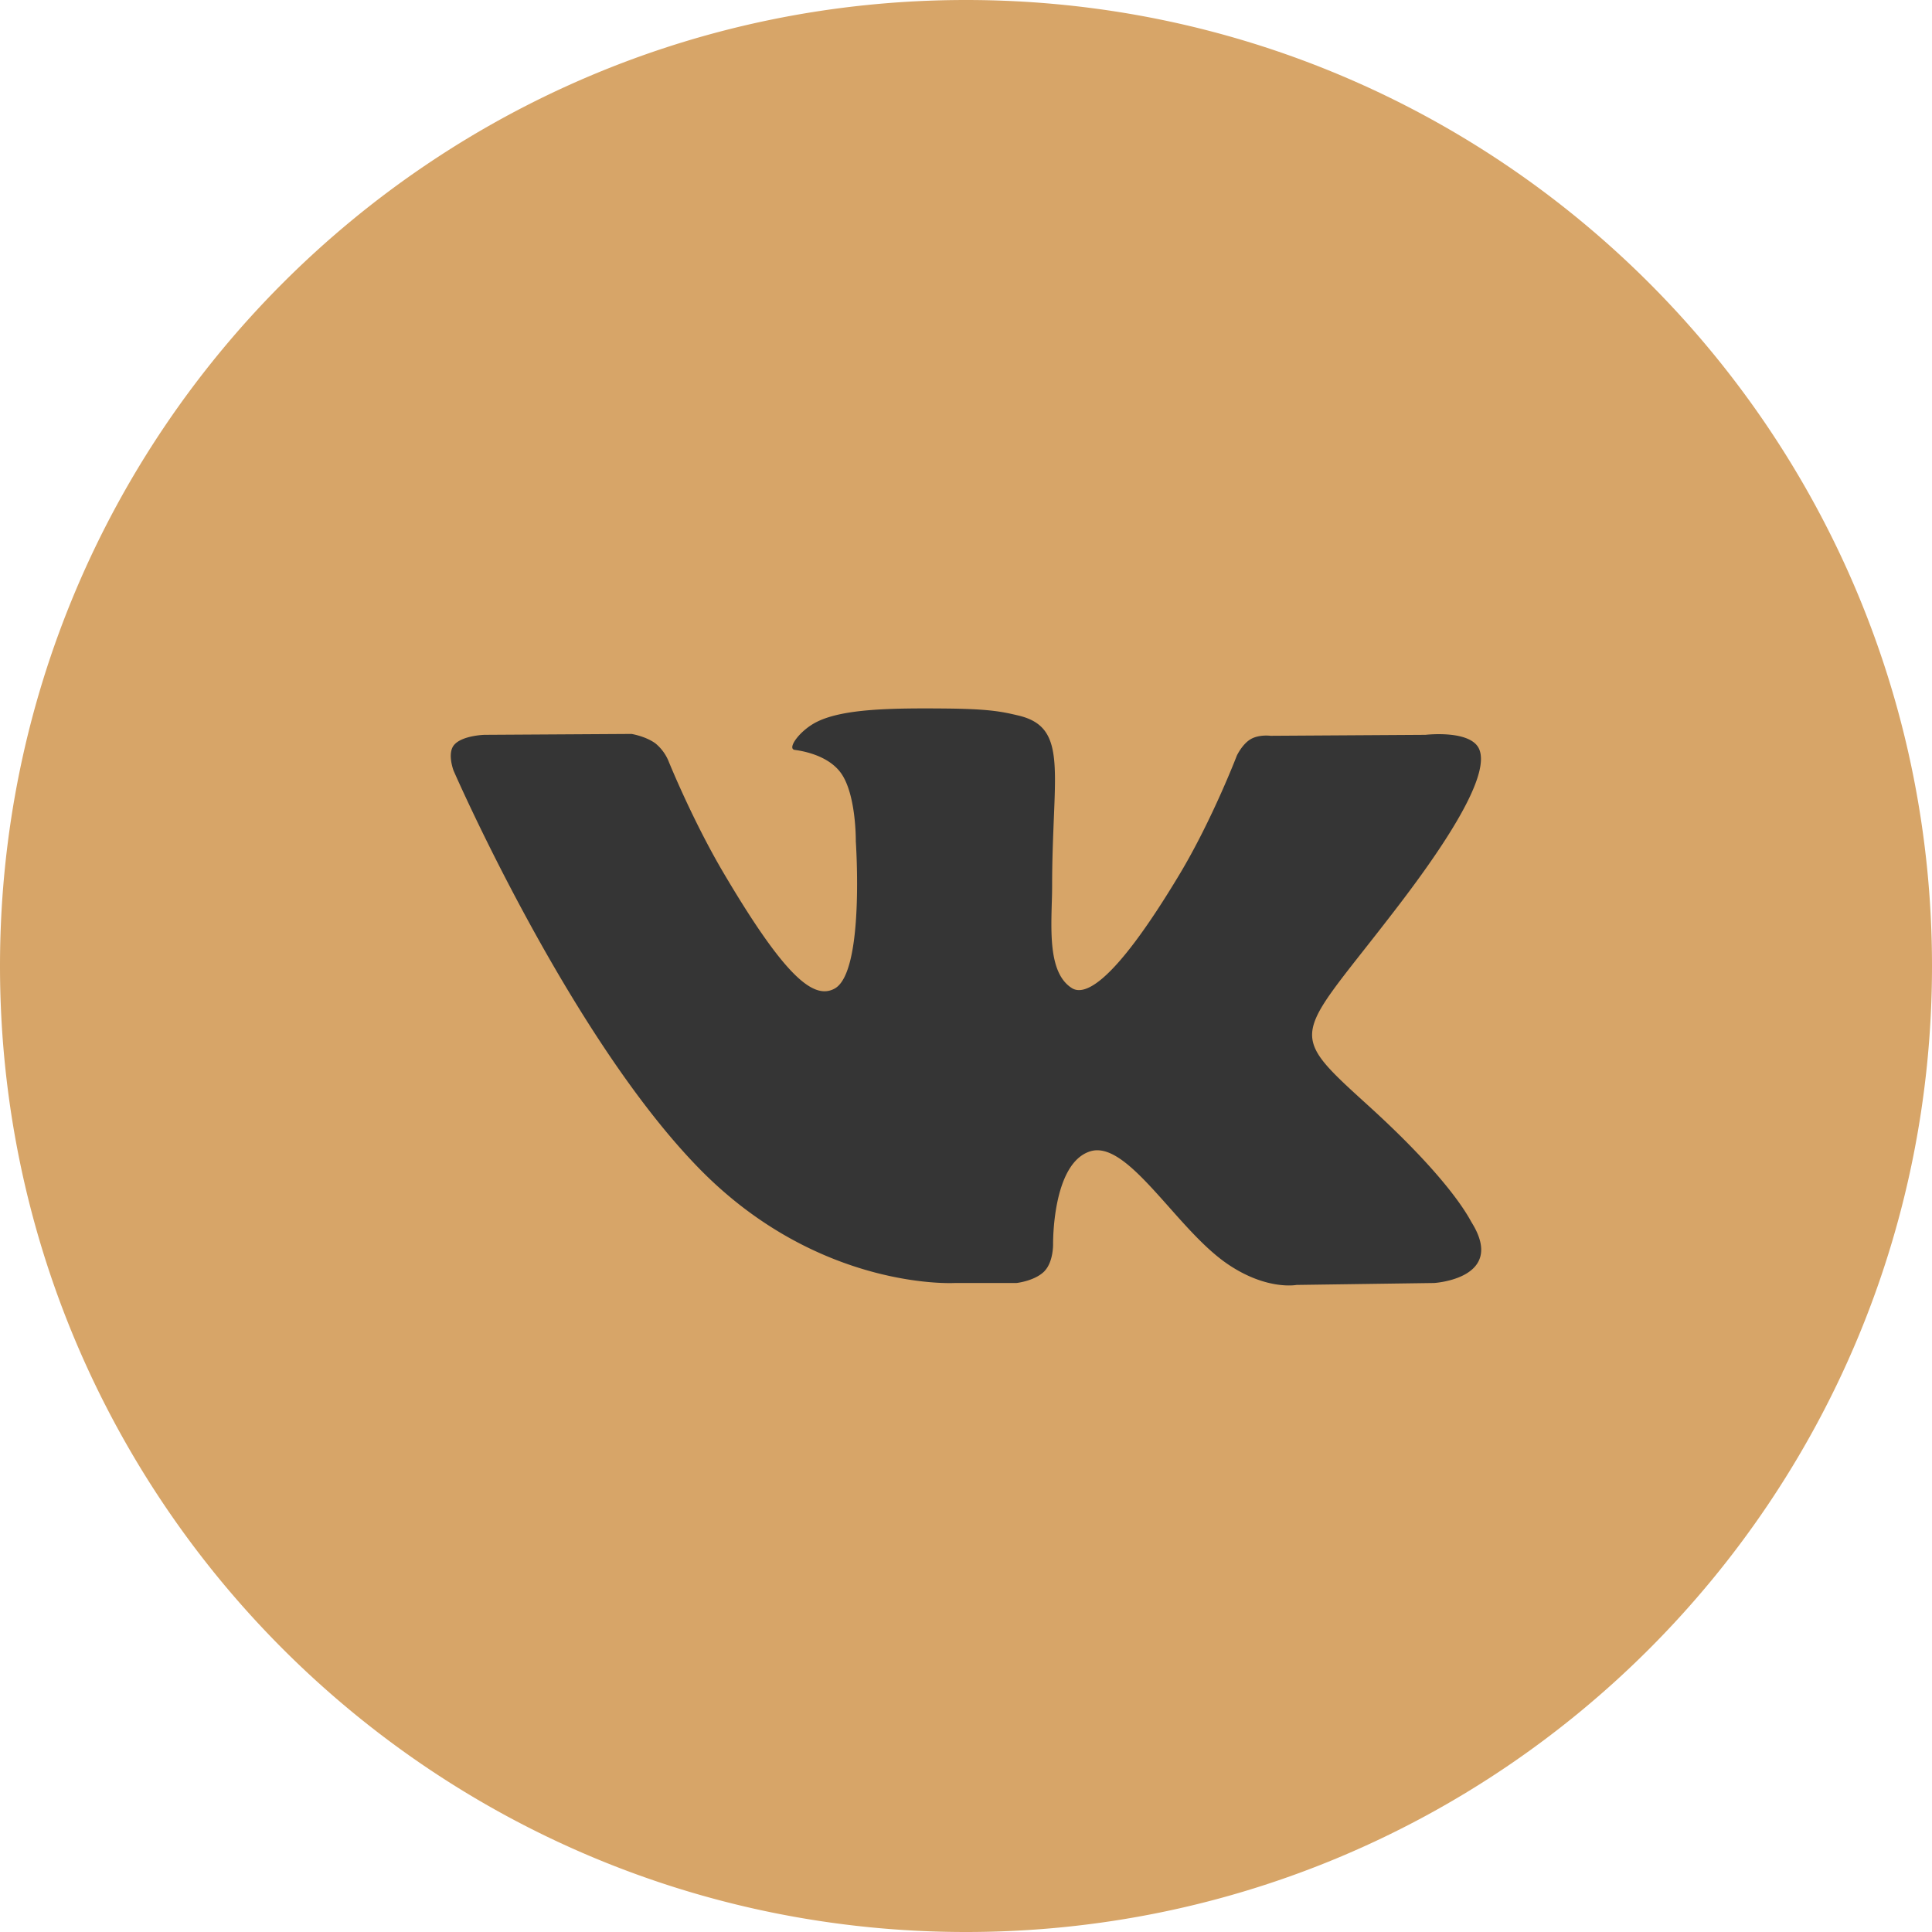
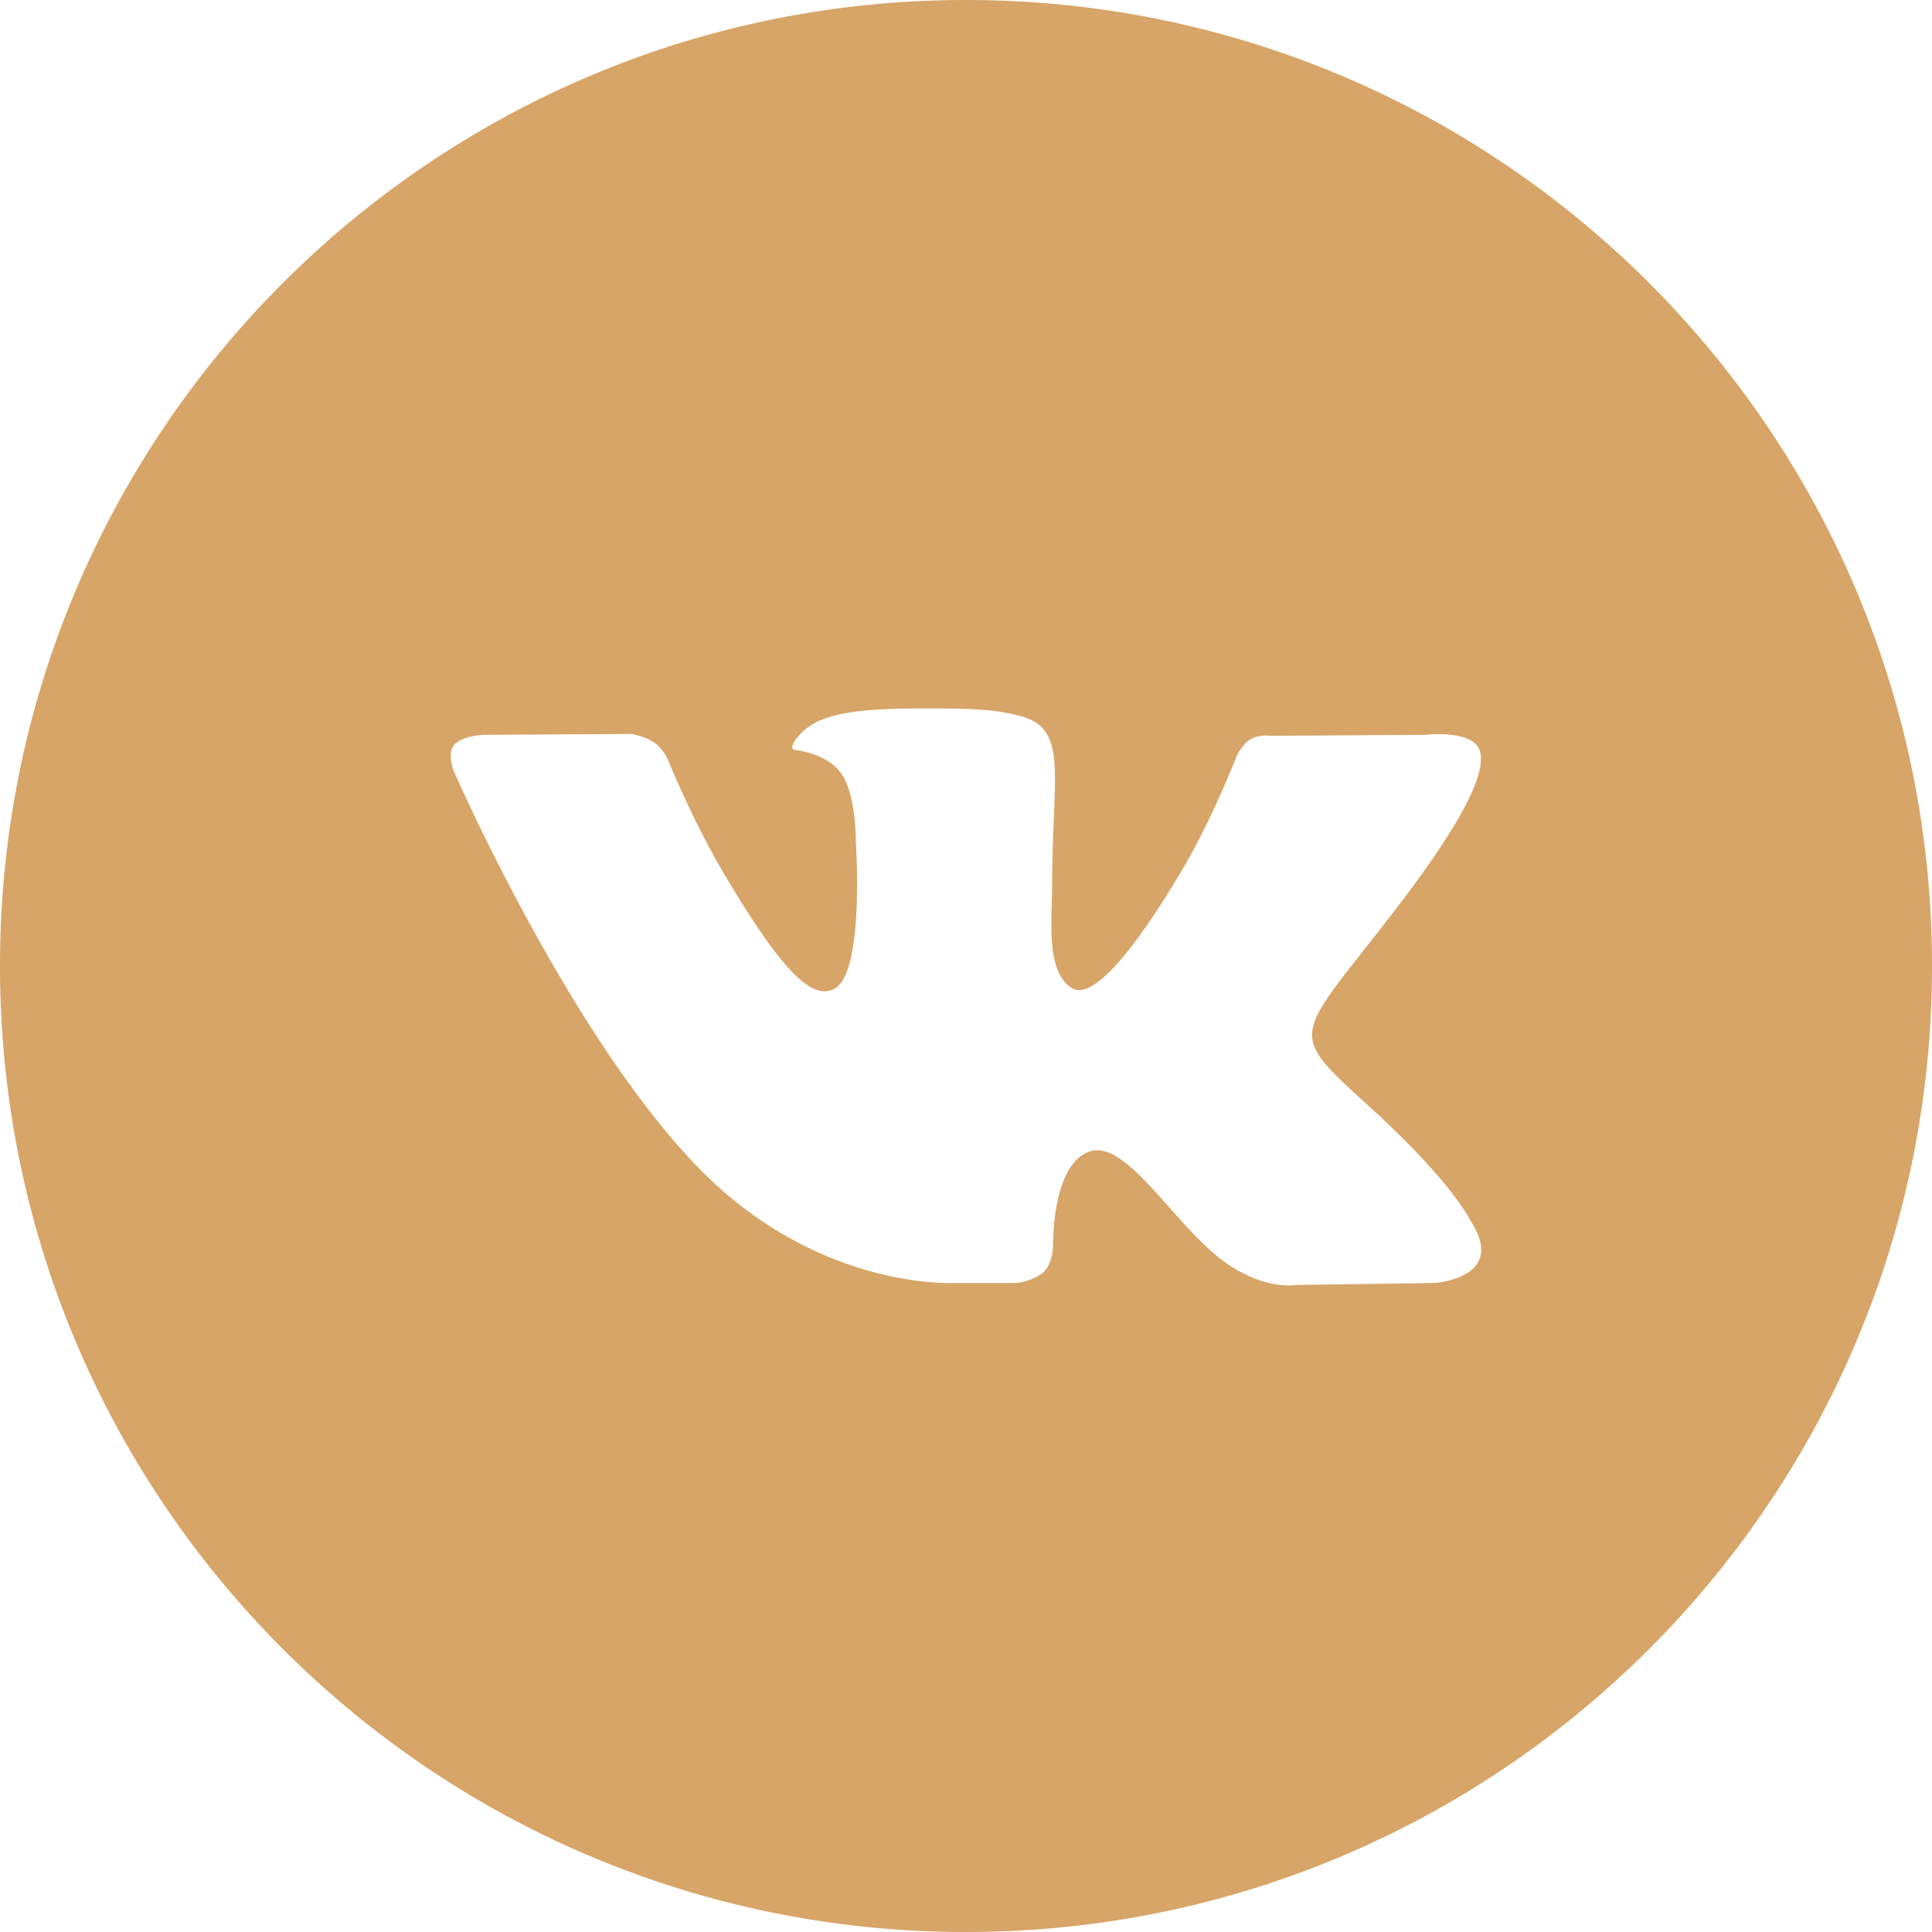
<svg xmlns="http://www.w3.org/2000/svg" width="26" height="26" fill="none">
-   <path fill="#353535" d="M4 6h17v14H4z" />
  <path fill-rule="evenodd" clip-rule="evenodd" d="M13 0C5.82 0 0 5.82 0 13s5.82 13 13 13 13-5.82 13-13S20.18 0 13 0zm1.059 17.104c-.129.135-.379.162-.379.162h-.829s-1.828.108-3.439-1.538c-1.757-1.795-3.308-5.357-3.308-5.357s-.09-.234.008-.347c.109-.127.407-.135.407-.135l1.98-.012s.187.03.32.126a.61.61 0 01.173.228s.32.795.744 1.514c.828 1.404 1.213 1.711 1.494 1.56.41-.218.287-1.984.287-1.984s.008-.64-.206-.926c-.165-.22-.477-.285-.615-.303-.112-.015.071-.27.308-.383.357-.171.987-.181 1.73-.174.58.006.747.041.974.095.526.125.51.524.474 1.385-.01.258-.023.557-.023.902 0 .078-.002.16-.005.245-.012.442-.026.947.27 1.135.152.096.523.014 1.451-1.533.44-.734.77-1.596.77-1.596s.073-.154.185-.22c.114-.067.269-.046.269-.046l2.085-.013s.627-.074.727.205c.107.29-.233.97-1.085 2.085-.808 1.058-1.202 1.447-1.166 1.791.027.252.282.48.773.926 1.024.933 1.299 1.424 1.364 1.542l.013.022c.459.748-.51.806-.51.806l-1.852.026s-.397.077-.92-.276c-.275-.185-.543-.486-.798-.774-.39-.438-.75-.844-1.058-.748-.516.161-.5 1.252-.5 1.252s.004.234-.114.358z" fill="#D7A568" />
</svg>